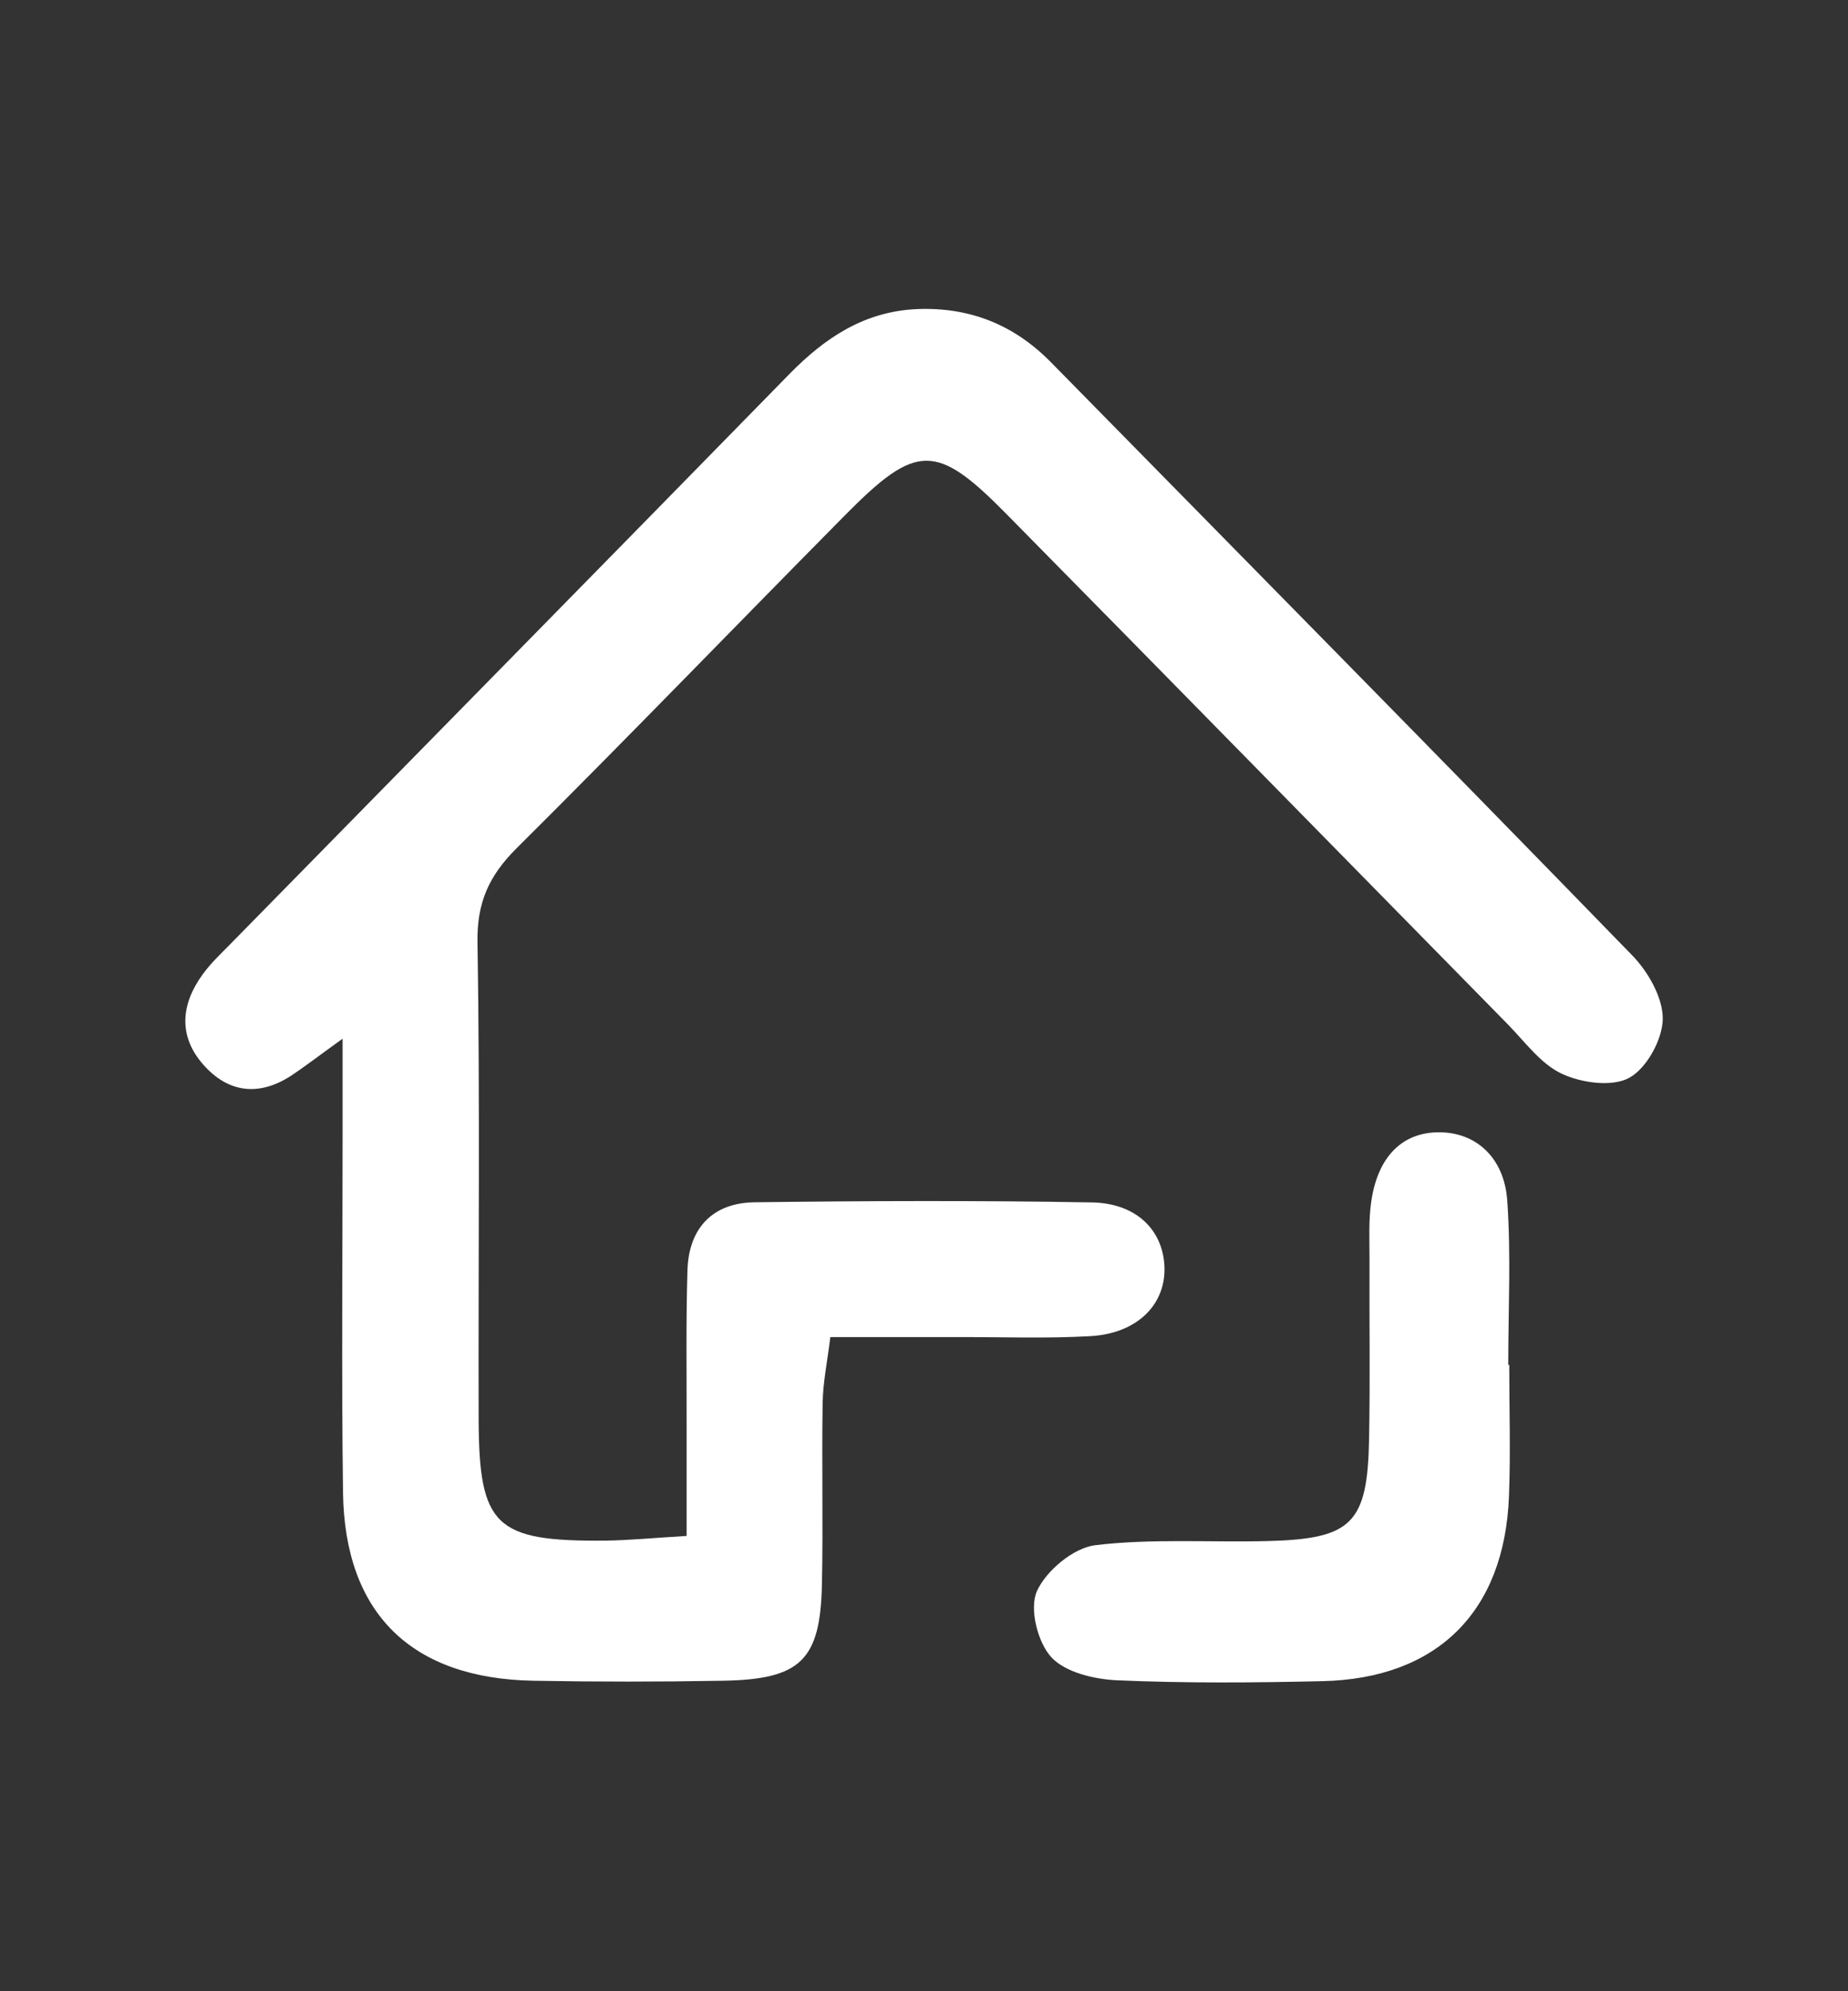
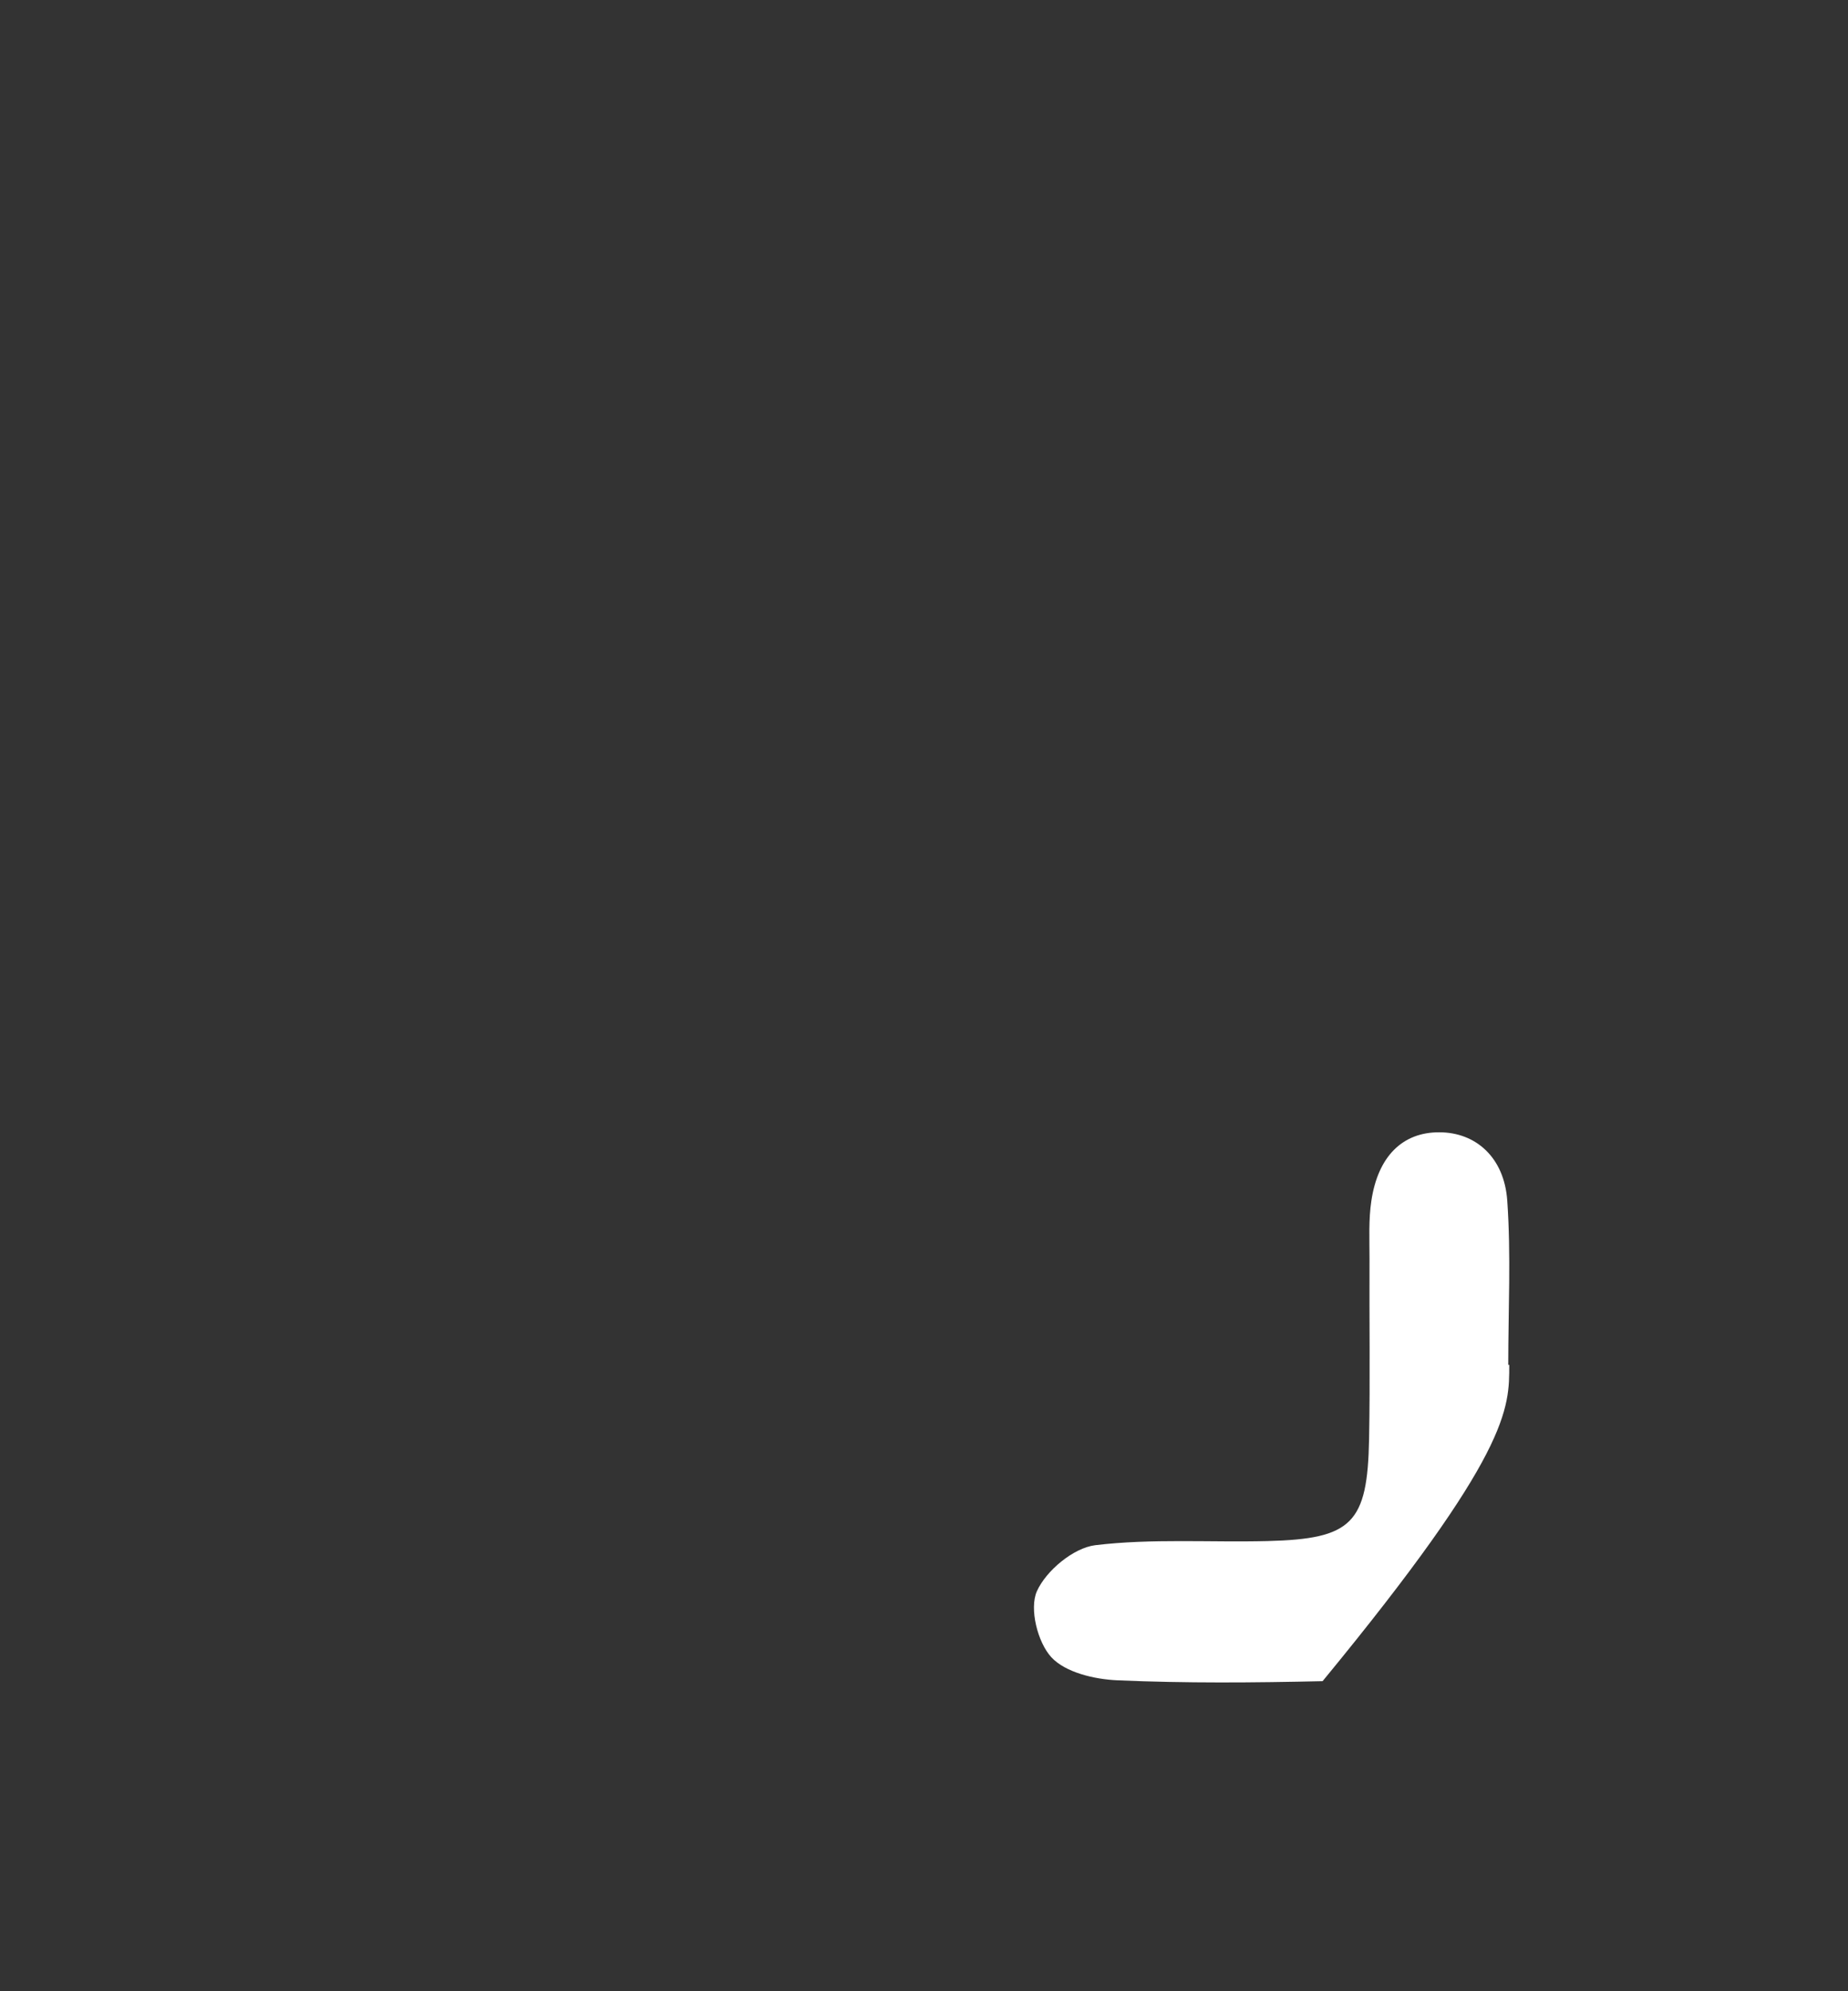
<svg xmlns="http://www.w3.org/2000/svg" width="13" height="14" viewBox="0 0 13 14" fill="none">
  <rect x="0" y="0" width="13" height="14" fill="#333333" stroke="none" />
-   <path d="M11.482 6.717C10.125 5.321 8.757 3.935 7.392 2.546C7.134 2.284 6.824 2.159 6.455 2.173C6.082 2.188 5.804 2.374 5.552 2.631C4.244 3.968 2.932 5.301 1.622 6.636C1.554 6.705 1.483 6.772 1.427 6.849C1.273 7.059 1.252 7.283 1.429 7.484C1.605 7.685 1.823 7.711 2.051 7.561C2.142 7.501 2.228 7.434 2.41 7.303C2.41 7.622 2.41 7.814 2.41 8.006C2.41 8.835 2.402 9.665 2.413 10.494C2.425 11.344 2.894 11.802 3.753 11.817C4.196 11.825 4.64 11.825 5.083 11.817C5.633 11.808 5.771 11.673 5.782 11.138C5.791 10.714 5.78 10.29 5.787 9.865C5.789 9.72 5.82 9.574 5.841 9.401C6.173 9.401 6.461 9.401 6.748 9.401C7.057 9.4 7.366 9.412 7.674 9.394C8.006 9.374 8.207 9.165 8.191 8.895C8.176 8.645 7.991 8.459 7.68 8.454C6.889 8.44 6.098 8.443 5.308 8.453C5.013 8.457 4.845 8.635 4.836 8.931C4.825 9.297 4.831 9.664 4.83 10.03C4.83 10.275 4.83 10.521 4.83 10.799C4.592 10.813 4.423 10.83 4.253 10.832C3.483 10.838 3.37 10.73 3.367 9.98C3.364 8.861 3.377 7.743 3.359 6.625C3.354 6.348 3.439 6.159 3.63 5.968C4.41 5.193 5.173 4.402 5.946 3.621C6.446 3.115 6.586 3.113 7.077 3.611C8.255 4.805 9.429 6.004 10.605 7.2C10.727 7.324 10.837 7.479 10.986 7.549C11.124 7.614 11.34 7.644 11.461 7.578C11.584 7.511 11.695 7.308 11.697 7.164C11.698 7.014 11.594 6.832 11.482 6.717Z" fill="#fff" />
-   <path d="M10.61 9.596C10.61 9.211 10.63 8.825 10.603 8.442C10.582 8.136 10.38 7.961 10.125 7.961C9.868 7.96 9.694 8.128 9.647 8.443C9.627 8.575 9.634 8.712 9.634 8.846C9.632 9.27 9.639 9.694 9.631 10.117C9.62 10.712 9.511 10.82 8.916 10.835C8.512 10.845 8.104 10.816 7.705 10.864C7.551 10.883 7.359 11.043 7.294 11.188C7.24 11.31 7.299 11.547 7.396 11.652C7.495 11.759 7.699 11.807 7.861 11.814C8.341 11.835 8.823 11.831 9.304 11.82C10.111 11.801 10.584 11.332 10.615 10.52C10.627 10.213 10.617 9.904 10.617 9.596C10.615 9.596 10.612 9.596 10.61 9.596Z" fill="#fff" />
+   <path d="M10.61 9.596C10.61 9.211 10.63 8.825 10.603 8.442C10.582 8.136 10.38 7.961 10.125 7.961C9.868 7.96 9.694 8.128 9.647 8.443C9.627 8.575 9.634 8.712 9.634 8.846C9.632 9.27 9.639 9.694 9.631 10.117C9.62 10.712 9.511 10.82 8.916 10.835C8.512 10.845 8.104 10.816 7.705 10.864C7.551 10.883 7.359 11.043 7.294 11.188C7.24 11.31 7.299 11.547 7.396 11.652C7.495 11.759 7.699 11.807 7.861 11.814C8.341 11.835 8.823 11.831 9.304 11.82C10.627 10.213 10.617 9.904 10.617 9.596C10.615 9.596 10.612 9.596 10.61 9.596Z" fill="#fff" />
</svg>